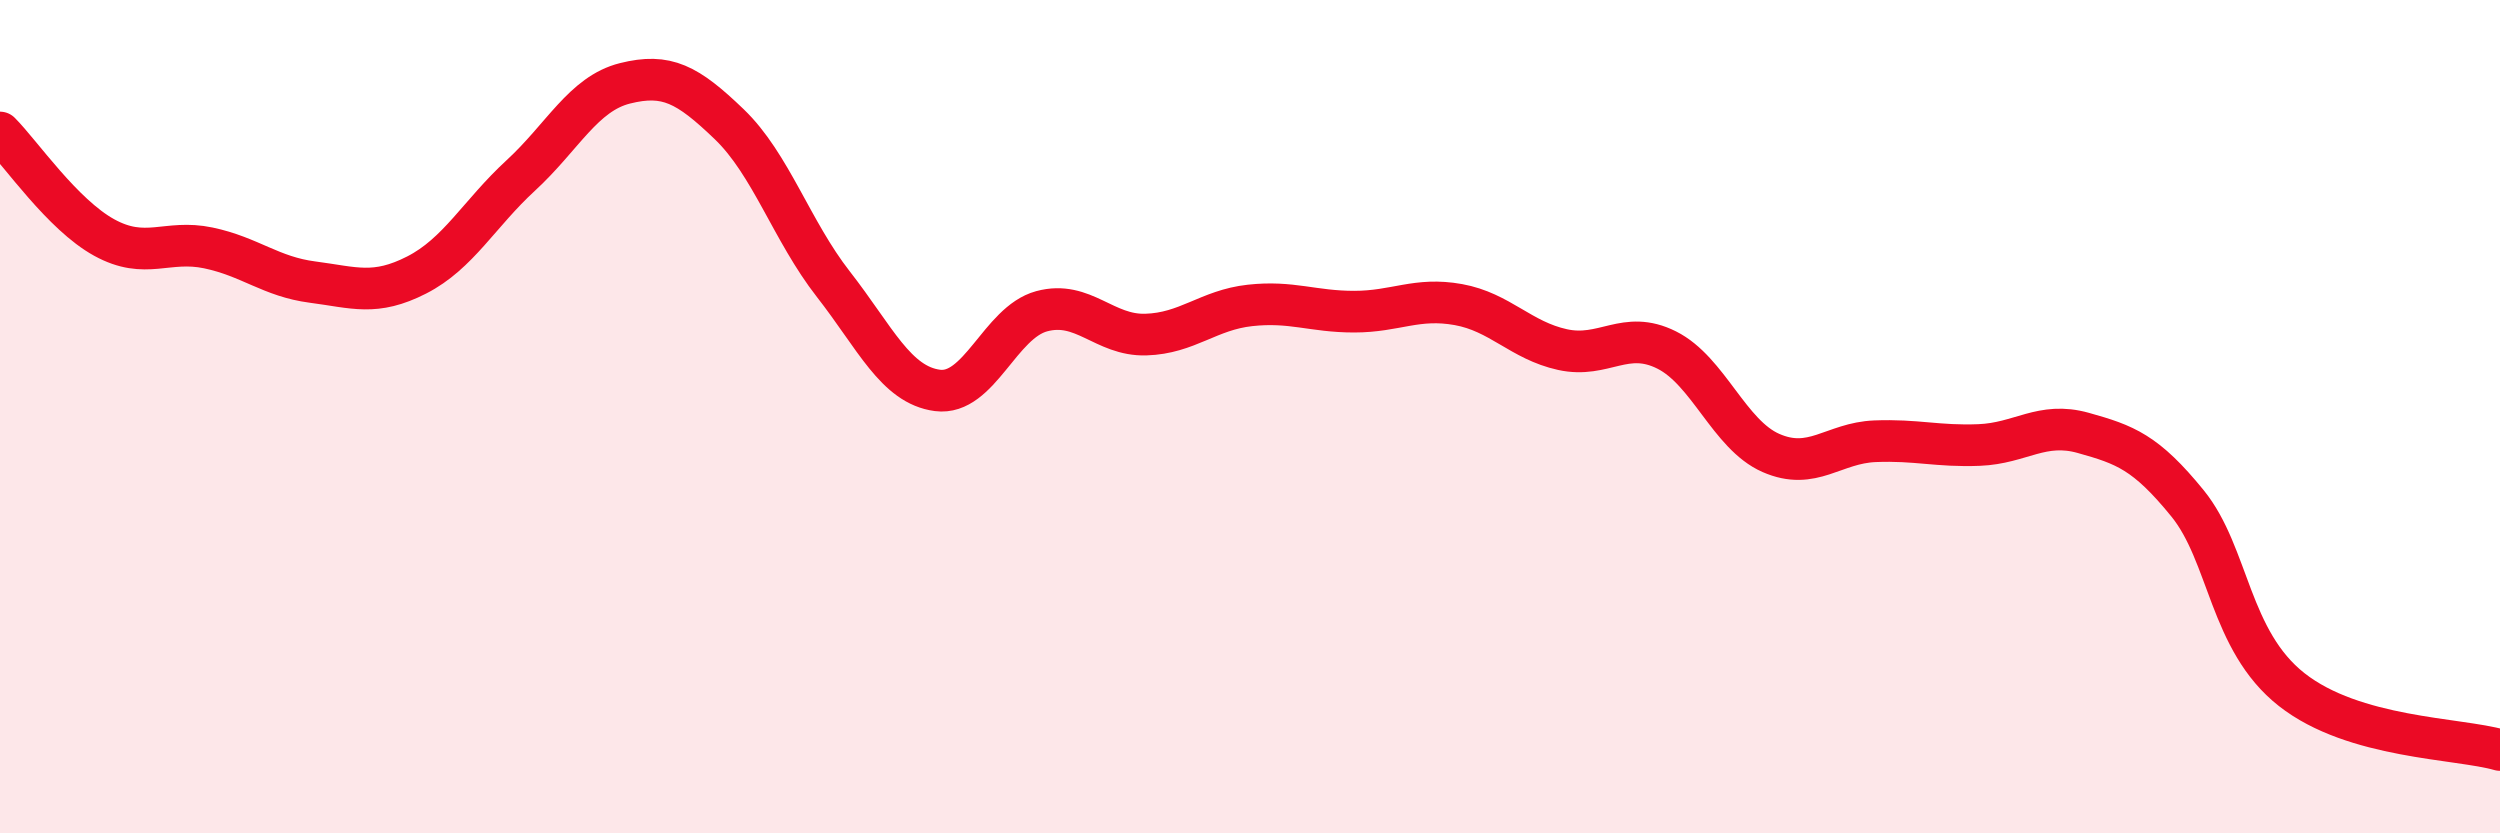
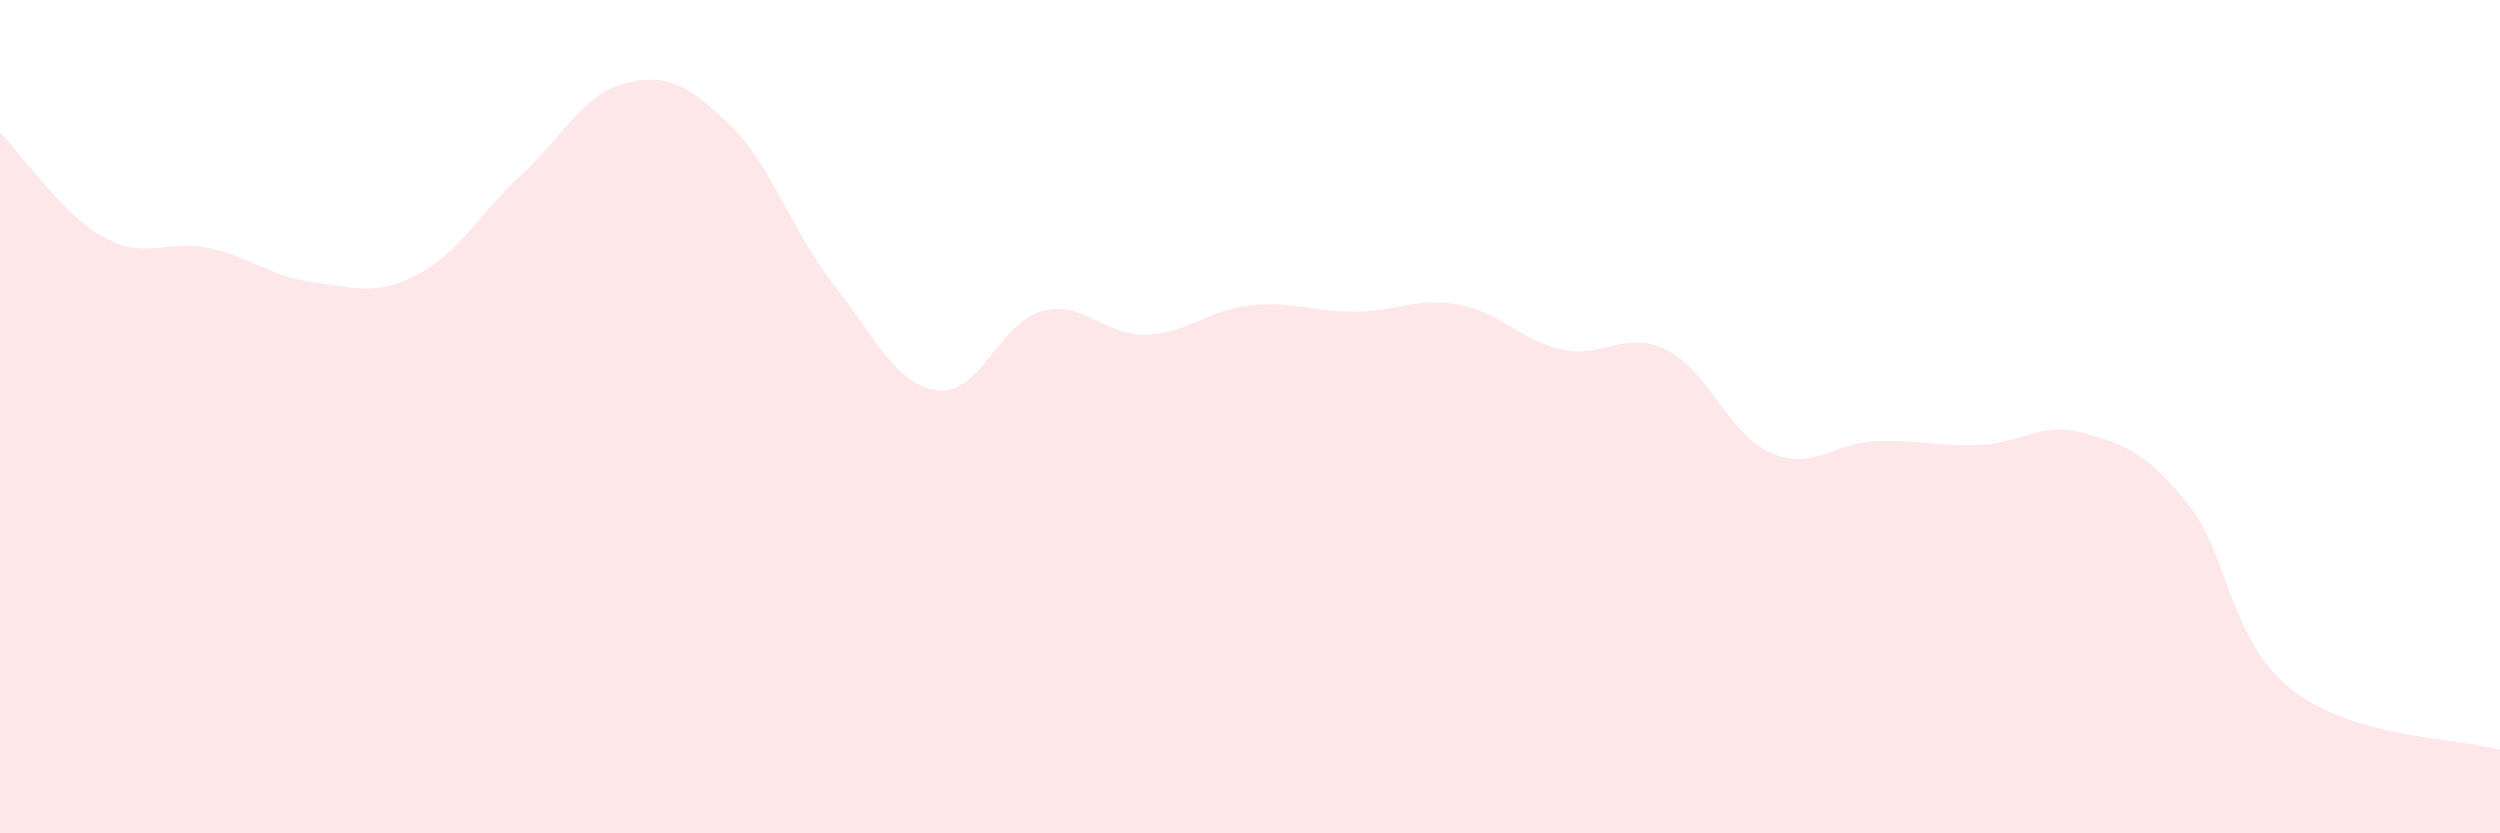
<svg xmlns="http://www.w3.org/2000/svg" width="60" height="20" viewBox="0 0 60 20">
  <path d="M 0,3.18 C 0.5,3.68 1.5,5.15 2.5,5.7 C 3.5,6.25 4,5.74 5,5.95 C 6,6.16 6.5,6.64 7.5,6.77 C 8.5,6.9 9,7.11 10,6.6 C 11,6.09 11.5,5.13 12.5,4.21 C 13.5,3.29 14,2.25 15,2 C 16,1.75 16.5,2.02 17.5,2.98 C 18.5,3.94 19,5.54 20,6.82 C 21,8.1 21.5,9.24 22.5,9.37 C 23.5,9.5 24,7.74 25,7.47 C 26,7.2 26.5,8.06 27.5,8.03 C 28.5,8 29,7.44 30,7.33 C 31,7.22 31.5,7.48 32.5,7.48 C 33.5,7.48 34,7.13 35,7.31 C 36,7.49 36.5,8.17 37.5,8.39 C 38.5,8.61 39,7.9 40,8.4 C 41,8.9 41.5,10.43 42.5,10.87 C 43.5,11.31 44,10.63 45,10.59 C 46,10.55 46.5,10.72 47.5,10.68 C 48.5,10.64 49,10.11 50,10.39 C 51,10.67 51.5,10.85 52.5,12.08 C 53.5,13.31 53.5,15.37 55,16.55 C 56.5,17.73 59,17.71 60,18L60 20L0 20Z" fill="#EB0A25" opacity="0.1" stroke-linecap="round" stroke-linejoin="round" />
-   <path d="M 0,3.18 C 0.5,3.68 1.5,5.15 2.5,5.7 C 3.5,6.25 4,5.74 5,5.95 C 6,6.16 6.5,6.64 7.5,6.77 C 8.5,6.9 9,7.11 10,6.6 C 11,6.09 11.5,5.13 12.5,4.21 C 13.5,3.29 14,2.25 15,2 C 16,1.75 16.5,2.02 17.5,2.98 C 18.5,3.94 19,5.54 20,6.82 C 21,8.1 21.5,9.24 22.5,9.37 C 23.5,9.5 24,7.74 25,7.47 C 26,7.2 26.5,8.06 27.5,8.03 C 28.5,8 29,7.44 30,7.33 C 31,7.22 31.5,7.48 32.5,7.48 C 33.5,7.48 34,7.13 35,7.31 C 36,7.49 36.5,8.17 37.5,8.39 C 38.5,8.61 39,7.9 40,8.4 C 41,8.9 41.5,10.43 42.5,10.87 C 43.5,11.31 44,10.63 45,10.59 C 46,10.55 46.5,10.72 47.5,10.68 C 48.5,10.64 49,10.11 50,10.39 C 51,10.67 51.5,10.85 52.5,12.08 C 53.5,13.31 53.5,15.37 55,16.55 C 56.5,17.73 59,17.71 60,18" stroke="#EB0A25" stroke-width="1" fill="none" stroke-linecap="round" stroke-linejoin="round" />
</svg>